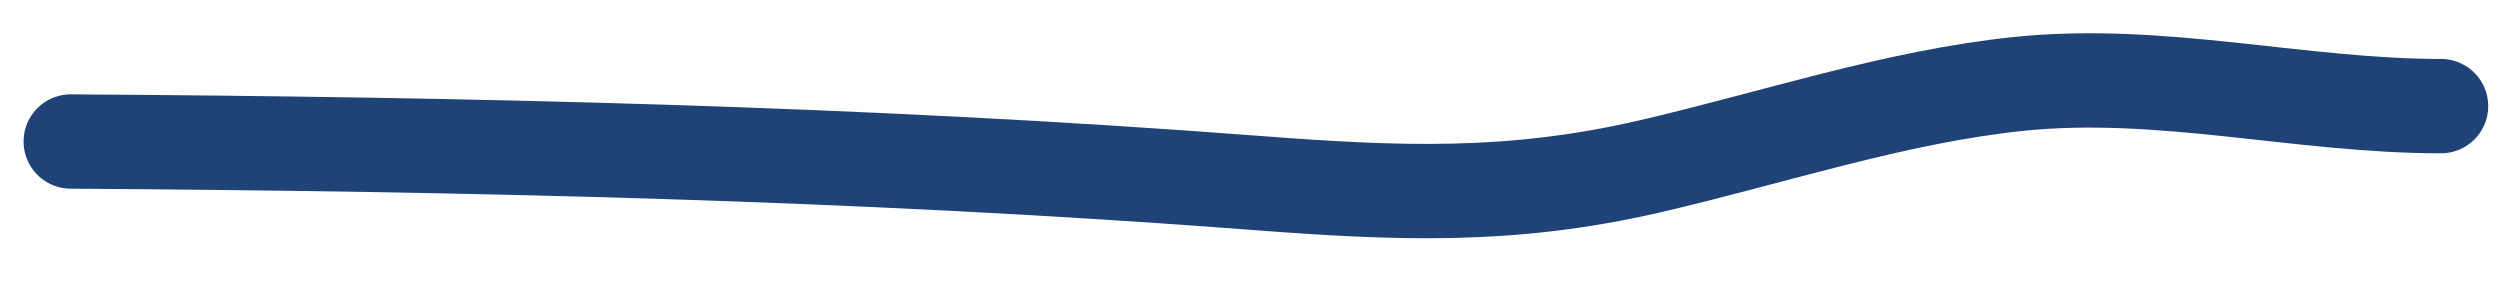
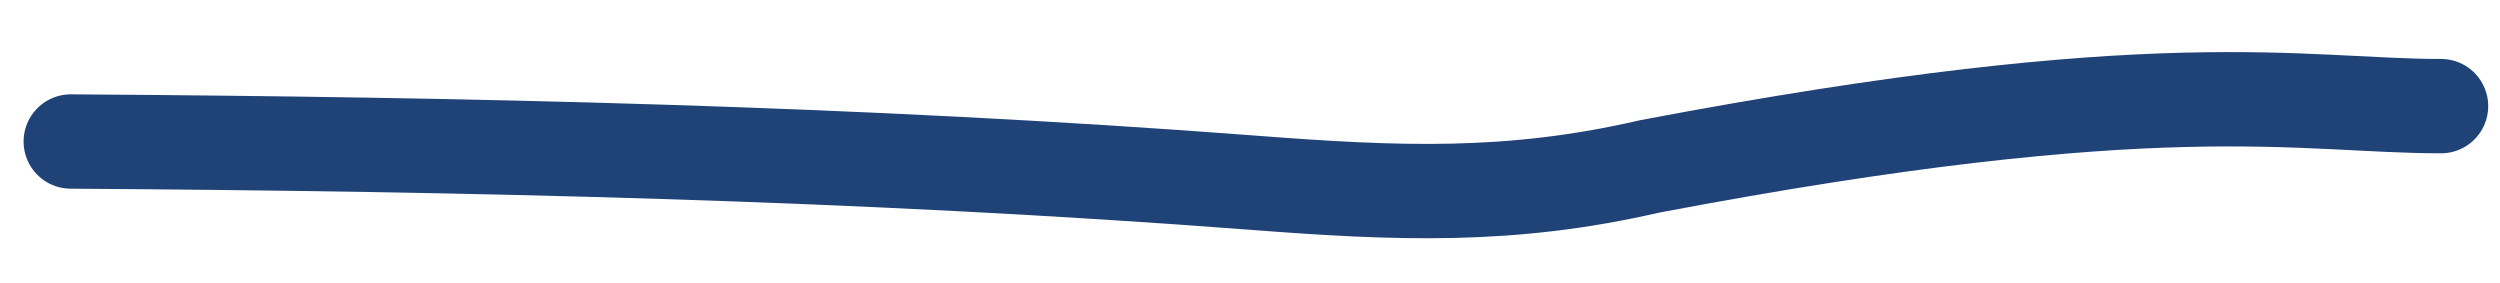
<svg xmlns="http://www.w3.org/2000/svg" width="53" height="6" viewBox="0 0 53 6" fill="none">
-   <path d="M1.5 3C9.86 3.055 18.245 3.237 26.583 3.875C29.625 4.108 32.018 4.21 34.972 3.528C37.535 2.936 40.181 2.047 42.806 1.778C45.823 1.468 48.754 2.25 51.75 2.25" stroke="#1F4277" stroke-width="2" stroke-linecap="round" />
+   <path d="M1.5 3C9.86 3.055 18.245 3.237 26.583 3.875C29.625 4.108 32.018 4.21 34.972 3.528C45.823 1.468 48.754 2.25 51.75 2.25" stroke="#1F4277" stroke-width="2" stroke-linecap="round" />
</svg>